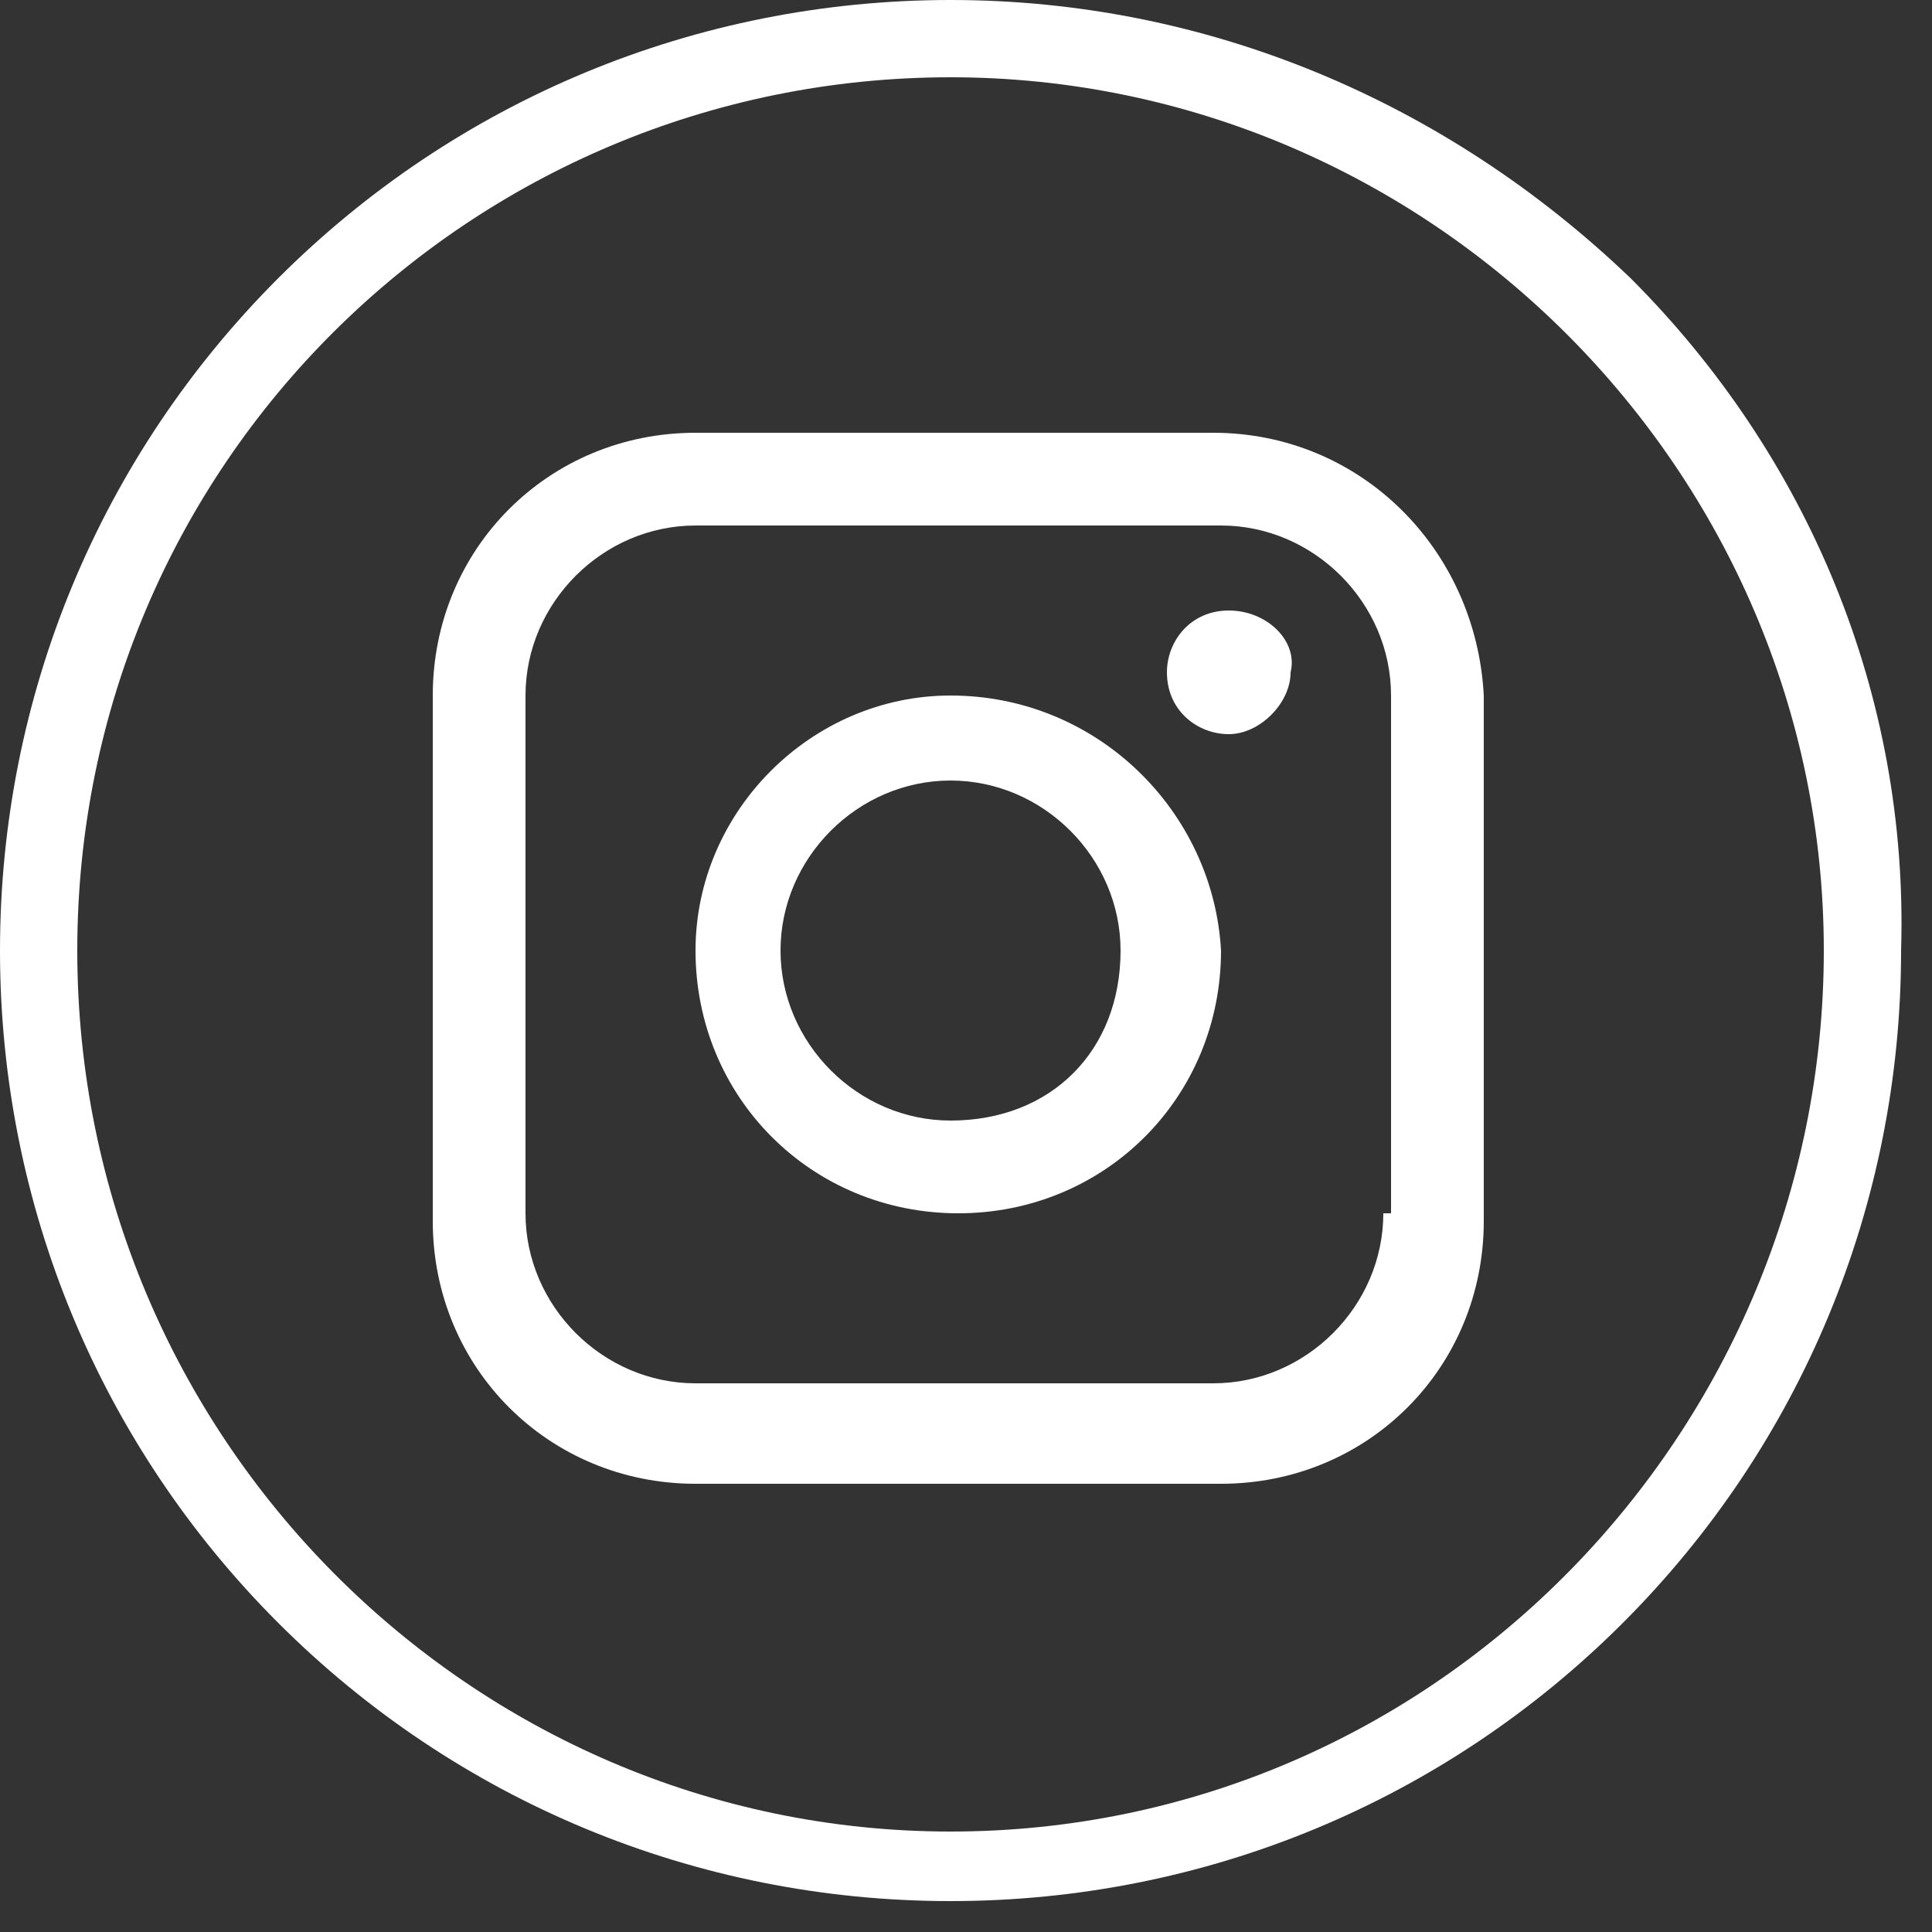
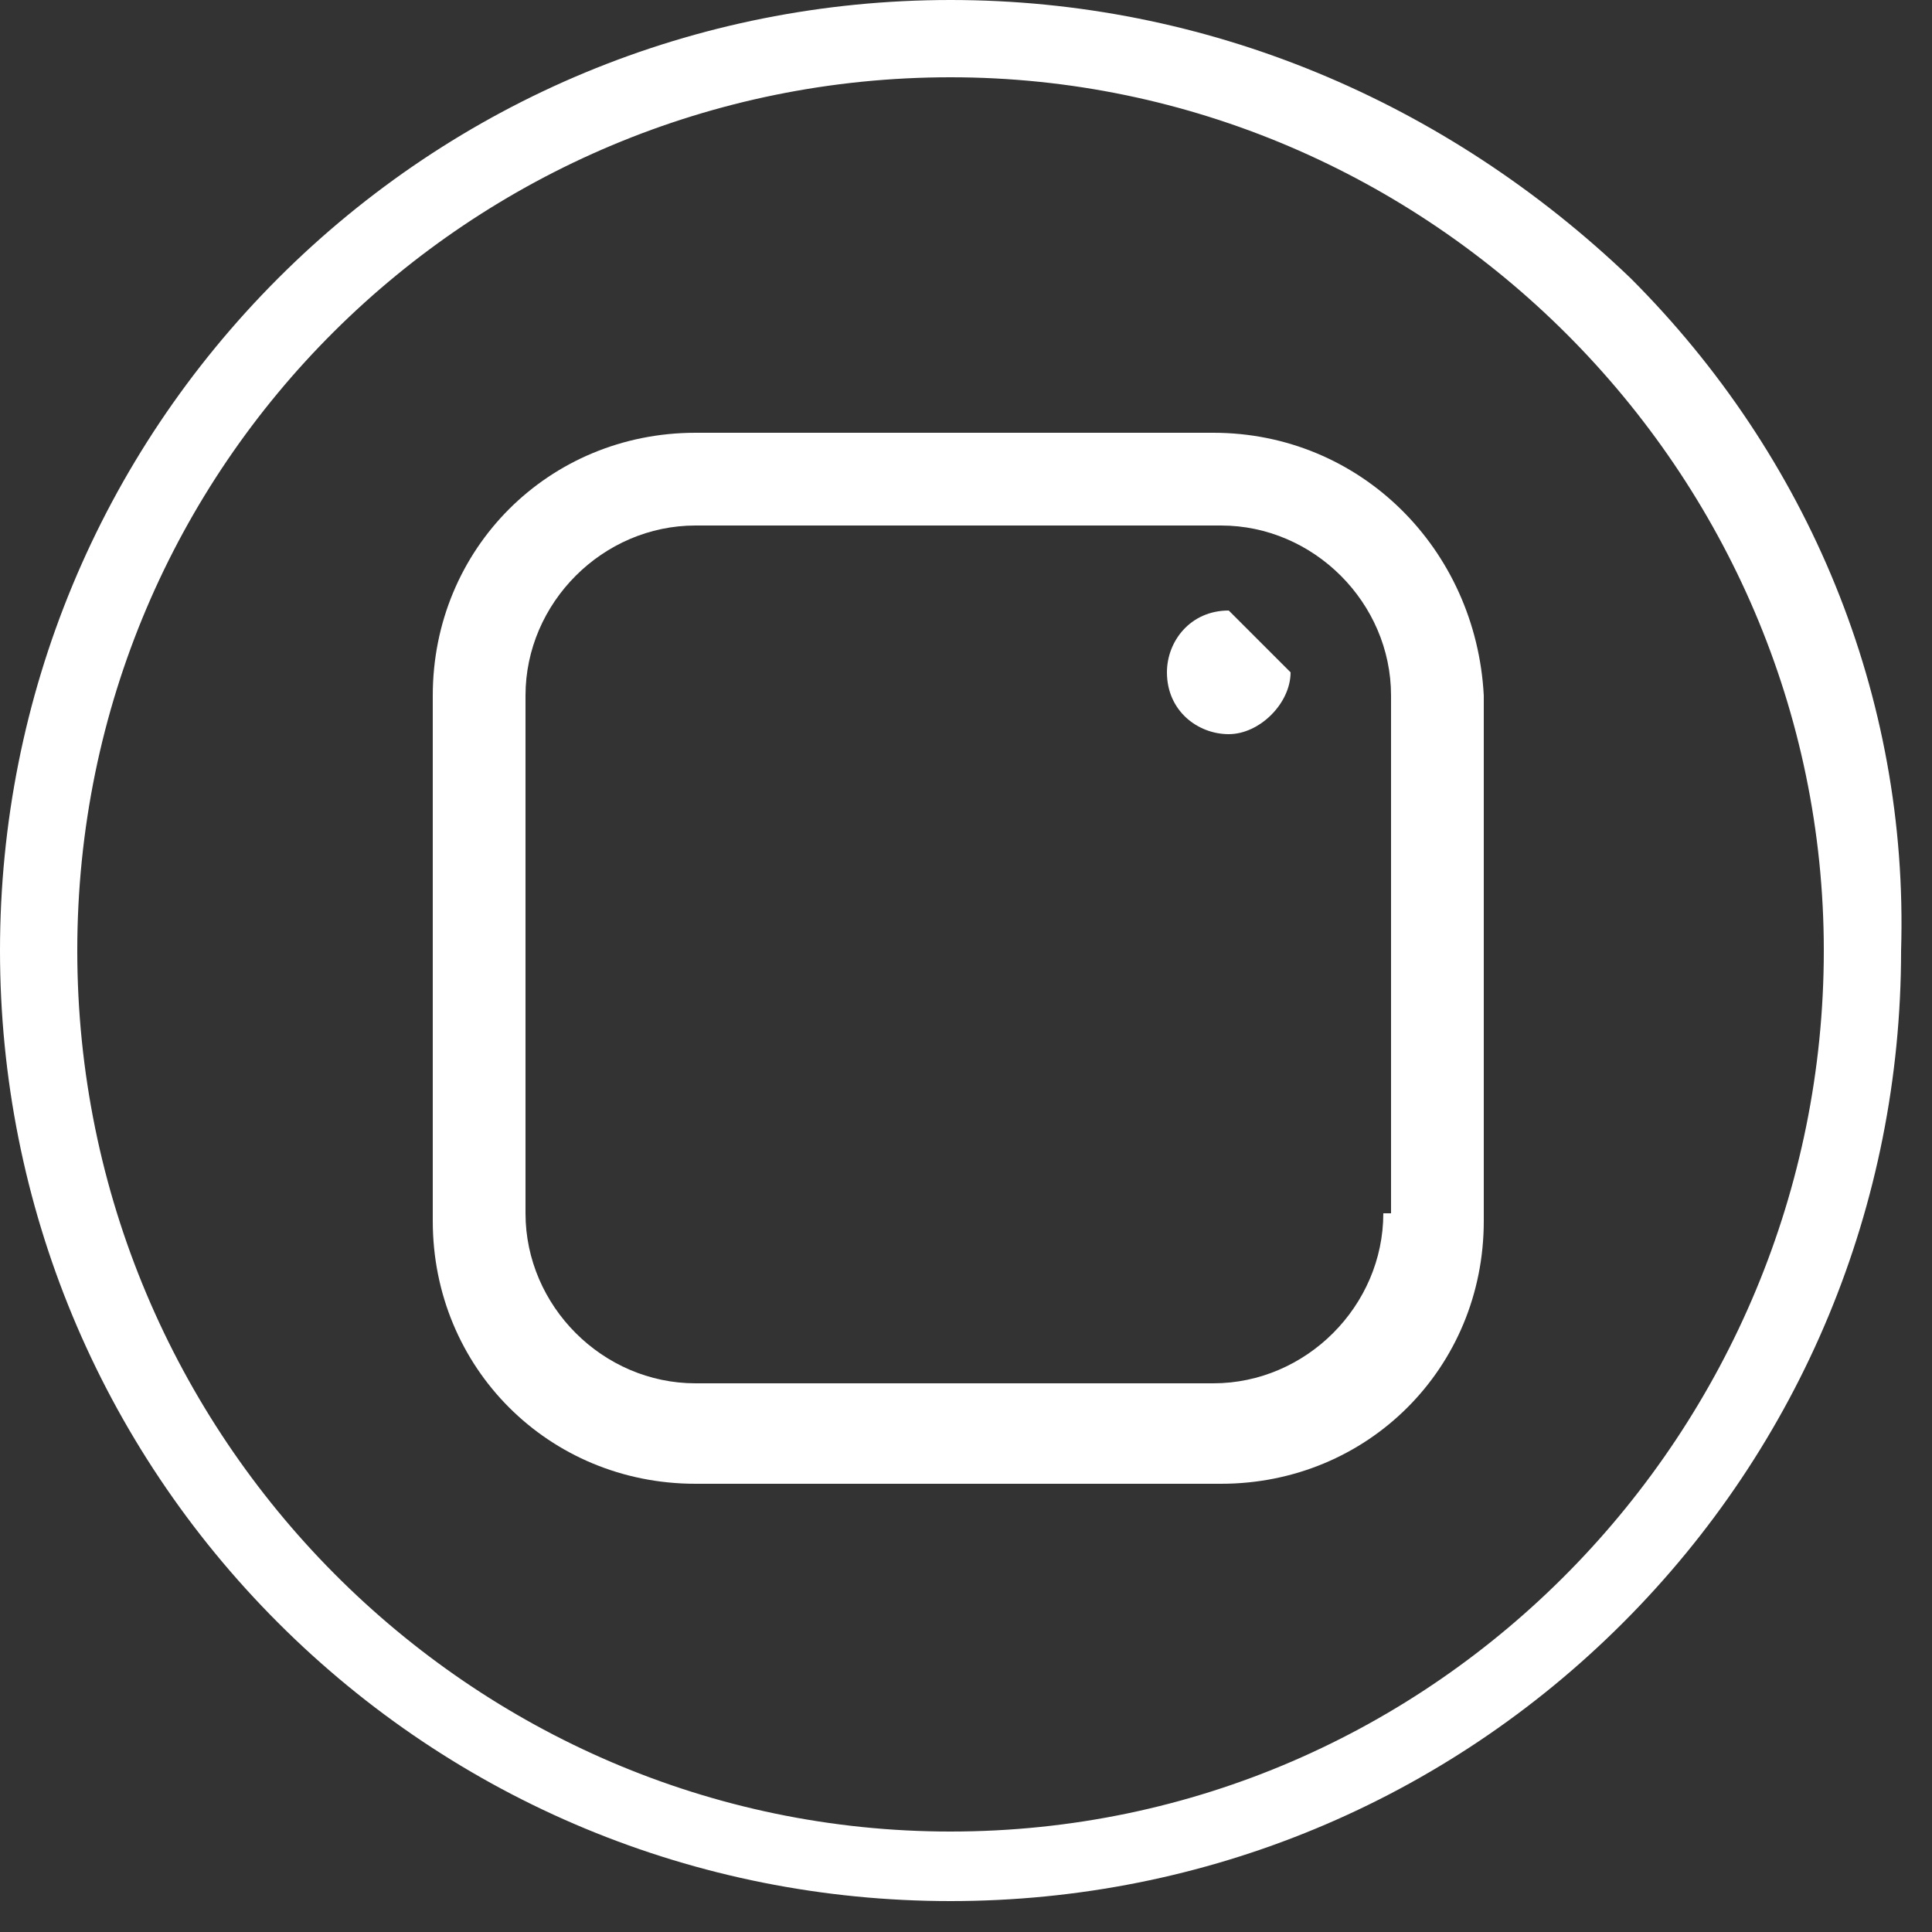
<svg xmlns="http://www.w3.org/2000/svg" version="1.1" id="Ebene_1" x="0px" y="0px" viewBox="0 0 25 25" style="enable-background:new 0 0 25 25;" xml:space="preserve">
  <rect x="0" y="0" width="25" height="25" fill="#333333" stroke="none" />
  <style type="text/css">
	.st0{fill:#FFFFFF;}
</style>
  <g>
    <rect x="80.9" y="17.3" class="st0" width="2.6" height="8.3" />
    <path class="st0" d="M89.6,17c-0.7,0.1-1.5,0.5-2.1,1.4v-1.2h-2.5v8.3h2.6v-4.6c0-0.4,0.1-0.8,0.4-1.1c0.3-0.4,0.7-0.6,1.2-0.6   c1.3,0,1.3,1.5,1.3,1.8v4.5h2.6V20C93.1,17.6,90.9,16.8,89.6,17z" />
-     <path class="st0" d="M82.3,13.2c-0.8,0-1.5,0.7-1.5,1.5s0.7,1.5,1.5,1.5s1.5-0.7,1.5-1.5S83.1,13.2,82.3,13.2z" />
-     <path class="st0" d="M95.7,10.9c-2.3-2.3-5.4-3.6-8.7-3.6c-3.3,0-6.4,1.3-8.7,3.6c-2.3,2.3-3.6,5.4-3.6,8.7c0,3.3,1.3,6.4,3.6,8.7   c2.3,2.3,5.4,3.6,8.7,3.6c3.3,0,6.4-1.3,8.7-3.6c2.3-2.3,3.6-5.4,3.6-8.7C99.3,16.4,98,13.3,95.7,10.9z M86.9,31   c-6.2,0-11.3-5.1-11.3-11.3S80.7,8.3,86.9,8.3s11.3,5.1,11.3,11.3S93.2,31,86.9,31z" />
  </g>
  <g>
-     <path class="st0" d="M15.9,7.9c-0.5,0-0.8,0.4-0.8,0.8c0,0.5,0.4,0.8,0.8,0.8s0.8-0.4,0.8-0.8C16.8,8.3,16.4,7.9,15.9,7.9z" />
-     <path class="st0" d="M12.3,9C10.5,9,9,10.5,9,12.3c0,1.9,1.5,3.4,3.4,3.4s3.4-1.5,3.4-3.4C15.7,10.5,14.2,9,12.3,9z M12.3,14.5   c-1.2,0-2.2-1-2.2-2.2s1-2.2,2.2-2.2c1.2,0,2.2,1,2.2,2.2C14.5,13.6,13.6,14.5,12.3,14.5z" />
+     <path class="st0" d="M15.9,7.9c-0.5,0-0.8,0.4-0.8,0.8c0,0.5,0.4,0.8,0.8,0.8s0.8-0.4,0.8-0.8z" />
    <path class="st0" d="M15.7,5.6H9C7.1,5.6,5.6,7.1,5.6,9v6.8c0,1.9,1.5,3.4,3.4,3.4h6.8c1.9,0,3.4-1.5,3.4-3.4V9   C19.1,7.1,17.6,5.6,15.7,5.6z M17.9,15.7c0,1.2-1,2.2-2.2,2.2H9c-1.2,0-2.2-1-2.2-2.2V9c0-1.2,1-2.2,2.2-2.2h6.8   c1.2,0,2.2,1,2.2,2.2V15.7z" />
    <path class="st0" d="M21.1,3.6C18.7,1.3,15.6,0,12.3,0C9,0,5.9,1.3,3.6,3.6C1.3,5.9,0,9,0,12.3c0,3.3,1.3,6.4,3.6,8.7   c2.3,2.3,5.4,3.6,8.7,3.6c3.3,0,6.4-1.3,8.7-3.6c2.3-2.3,3.6-5.4,3.6-8.7C24.7,9,23.4,5.9,21.1,3.6z M12.3,23.7   C6.1,23.7,1,18.6,1,12.3S6.1,1,12.3,1s11.3,5.1,11.3,11.3S18.6,23.7,12.3,23.7z" />
  </g>
</svg>